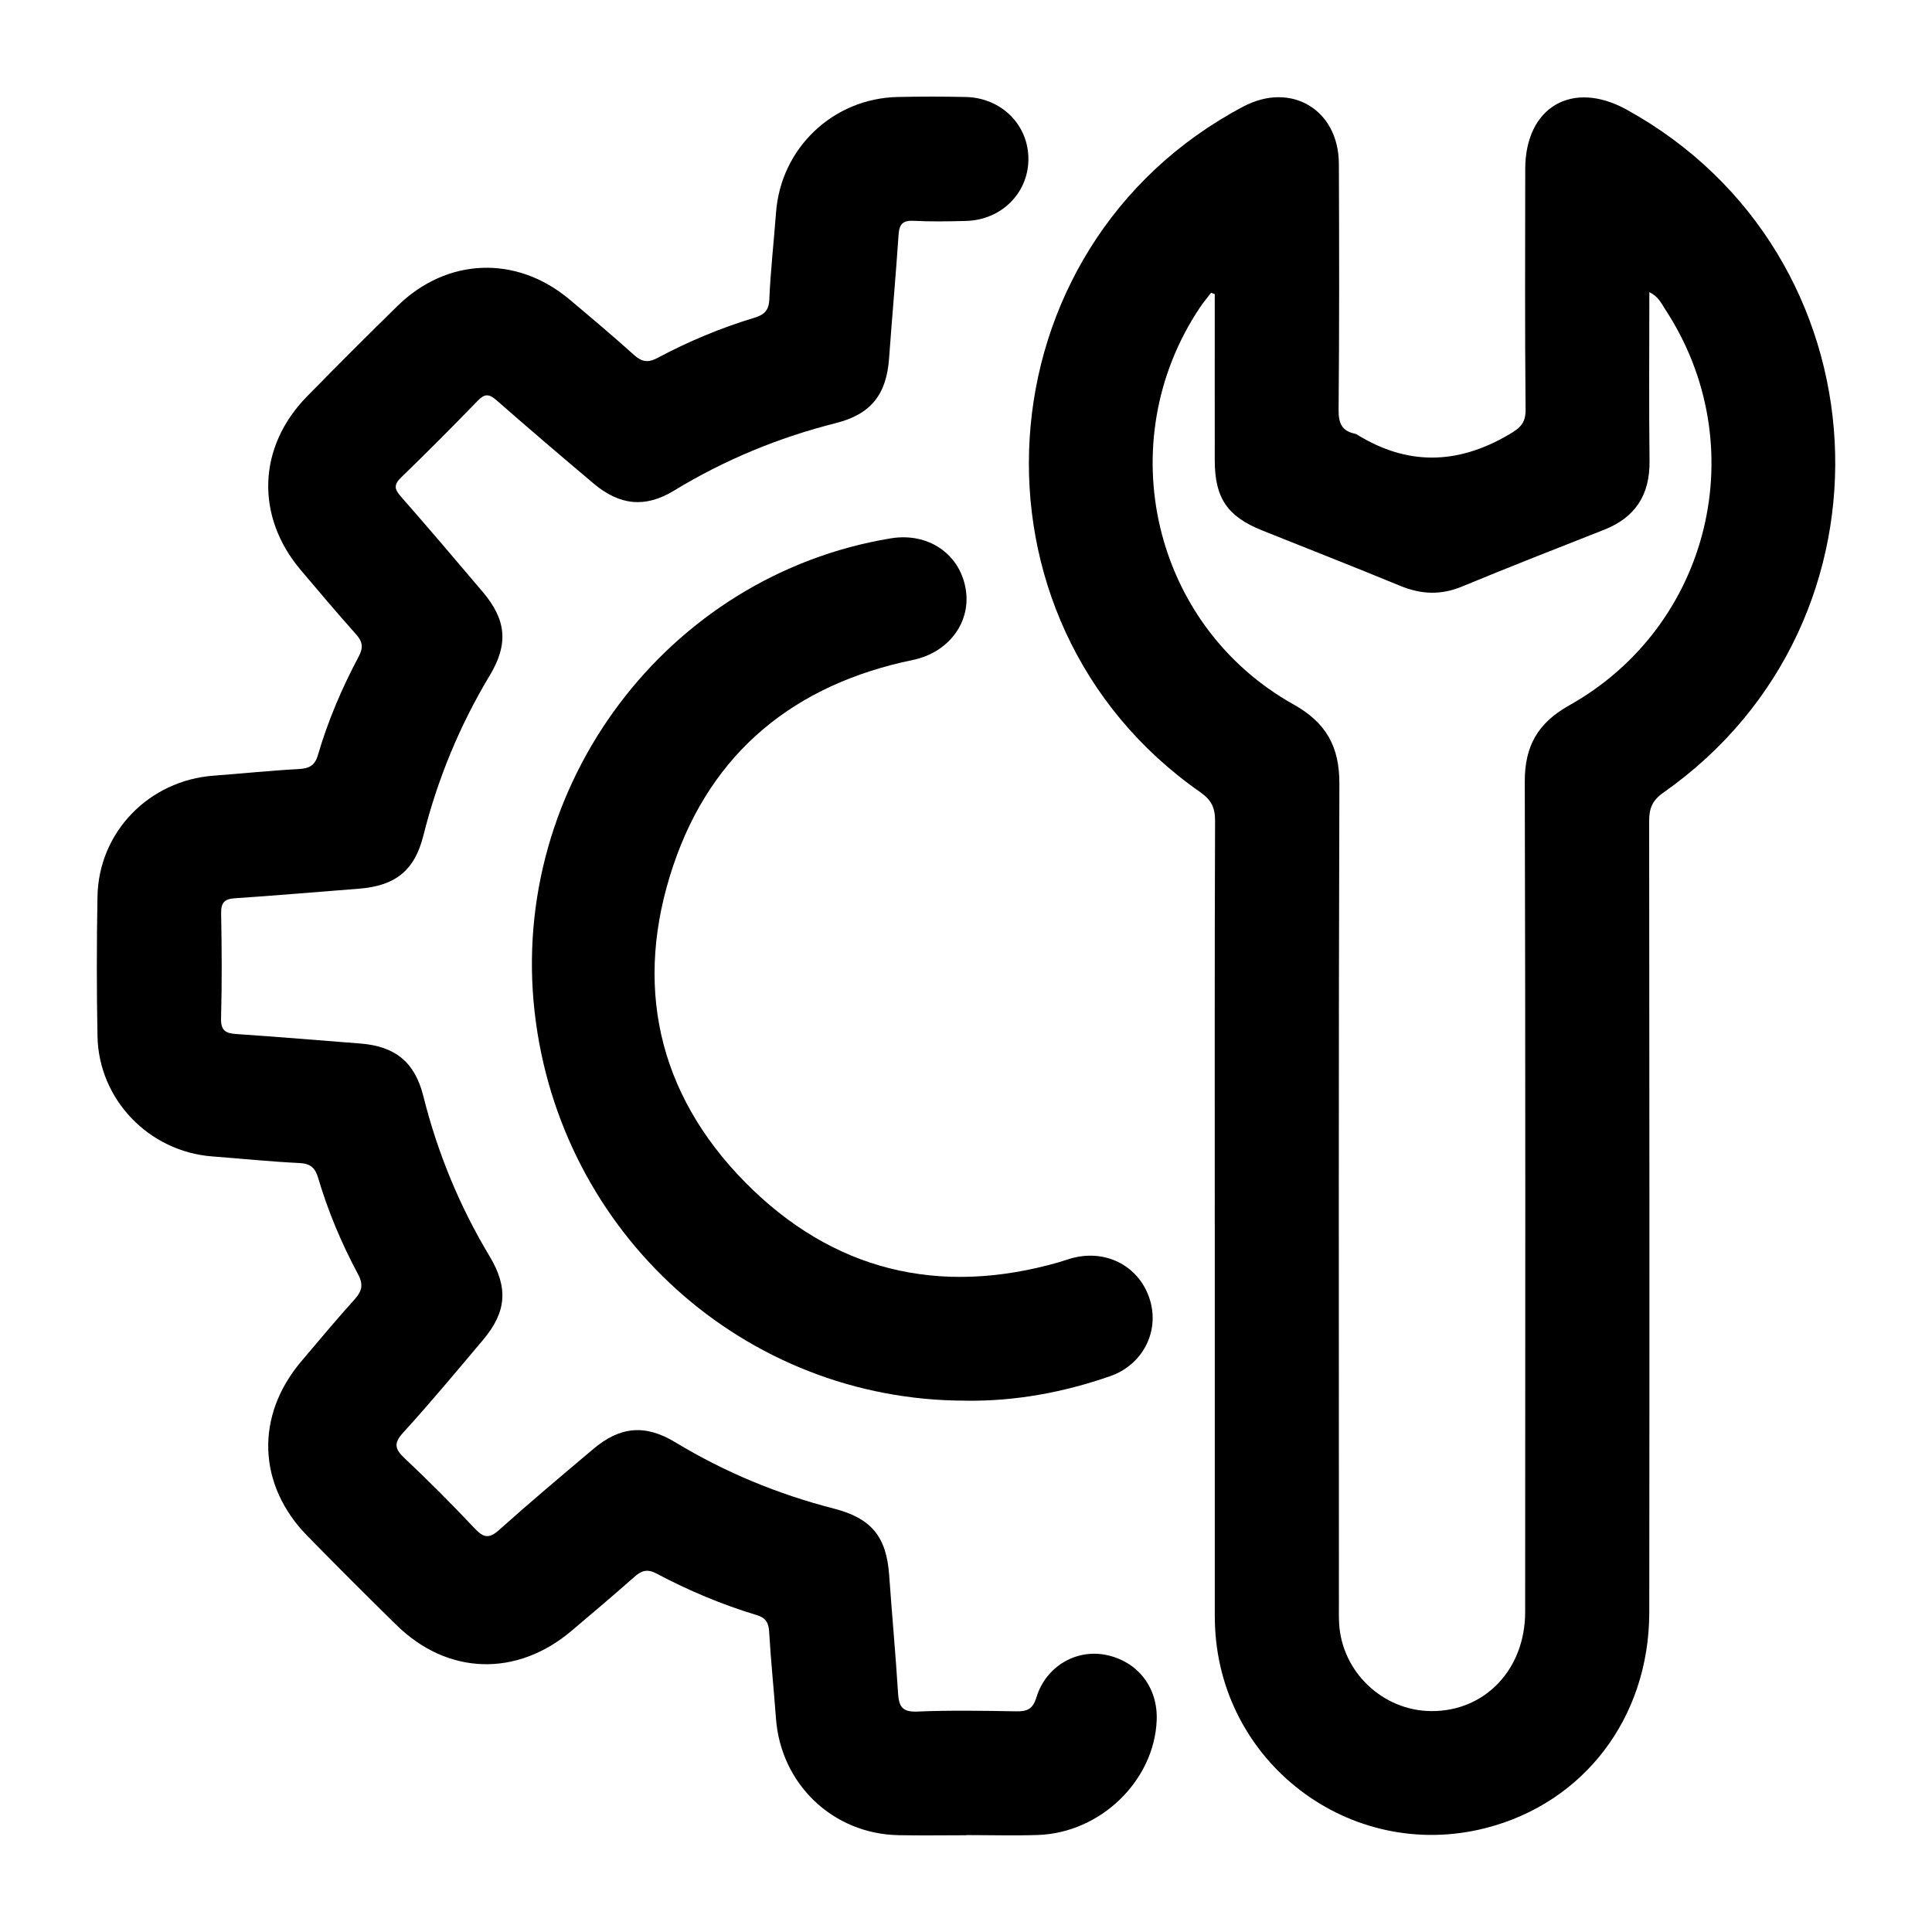
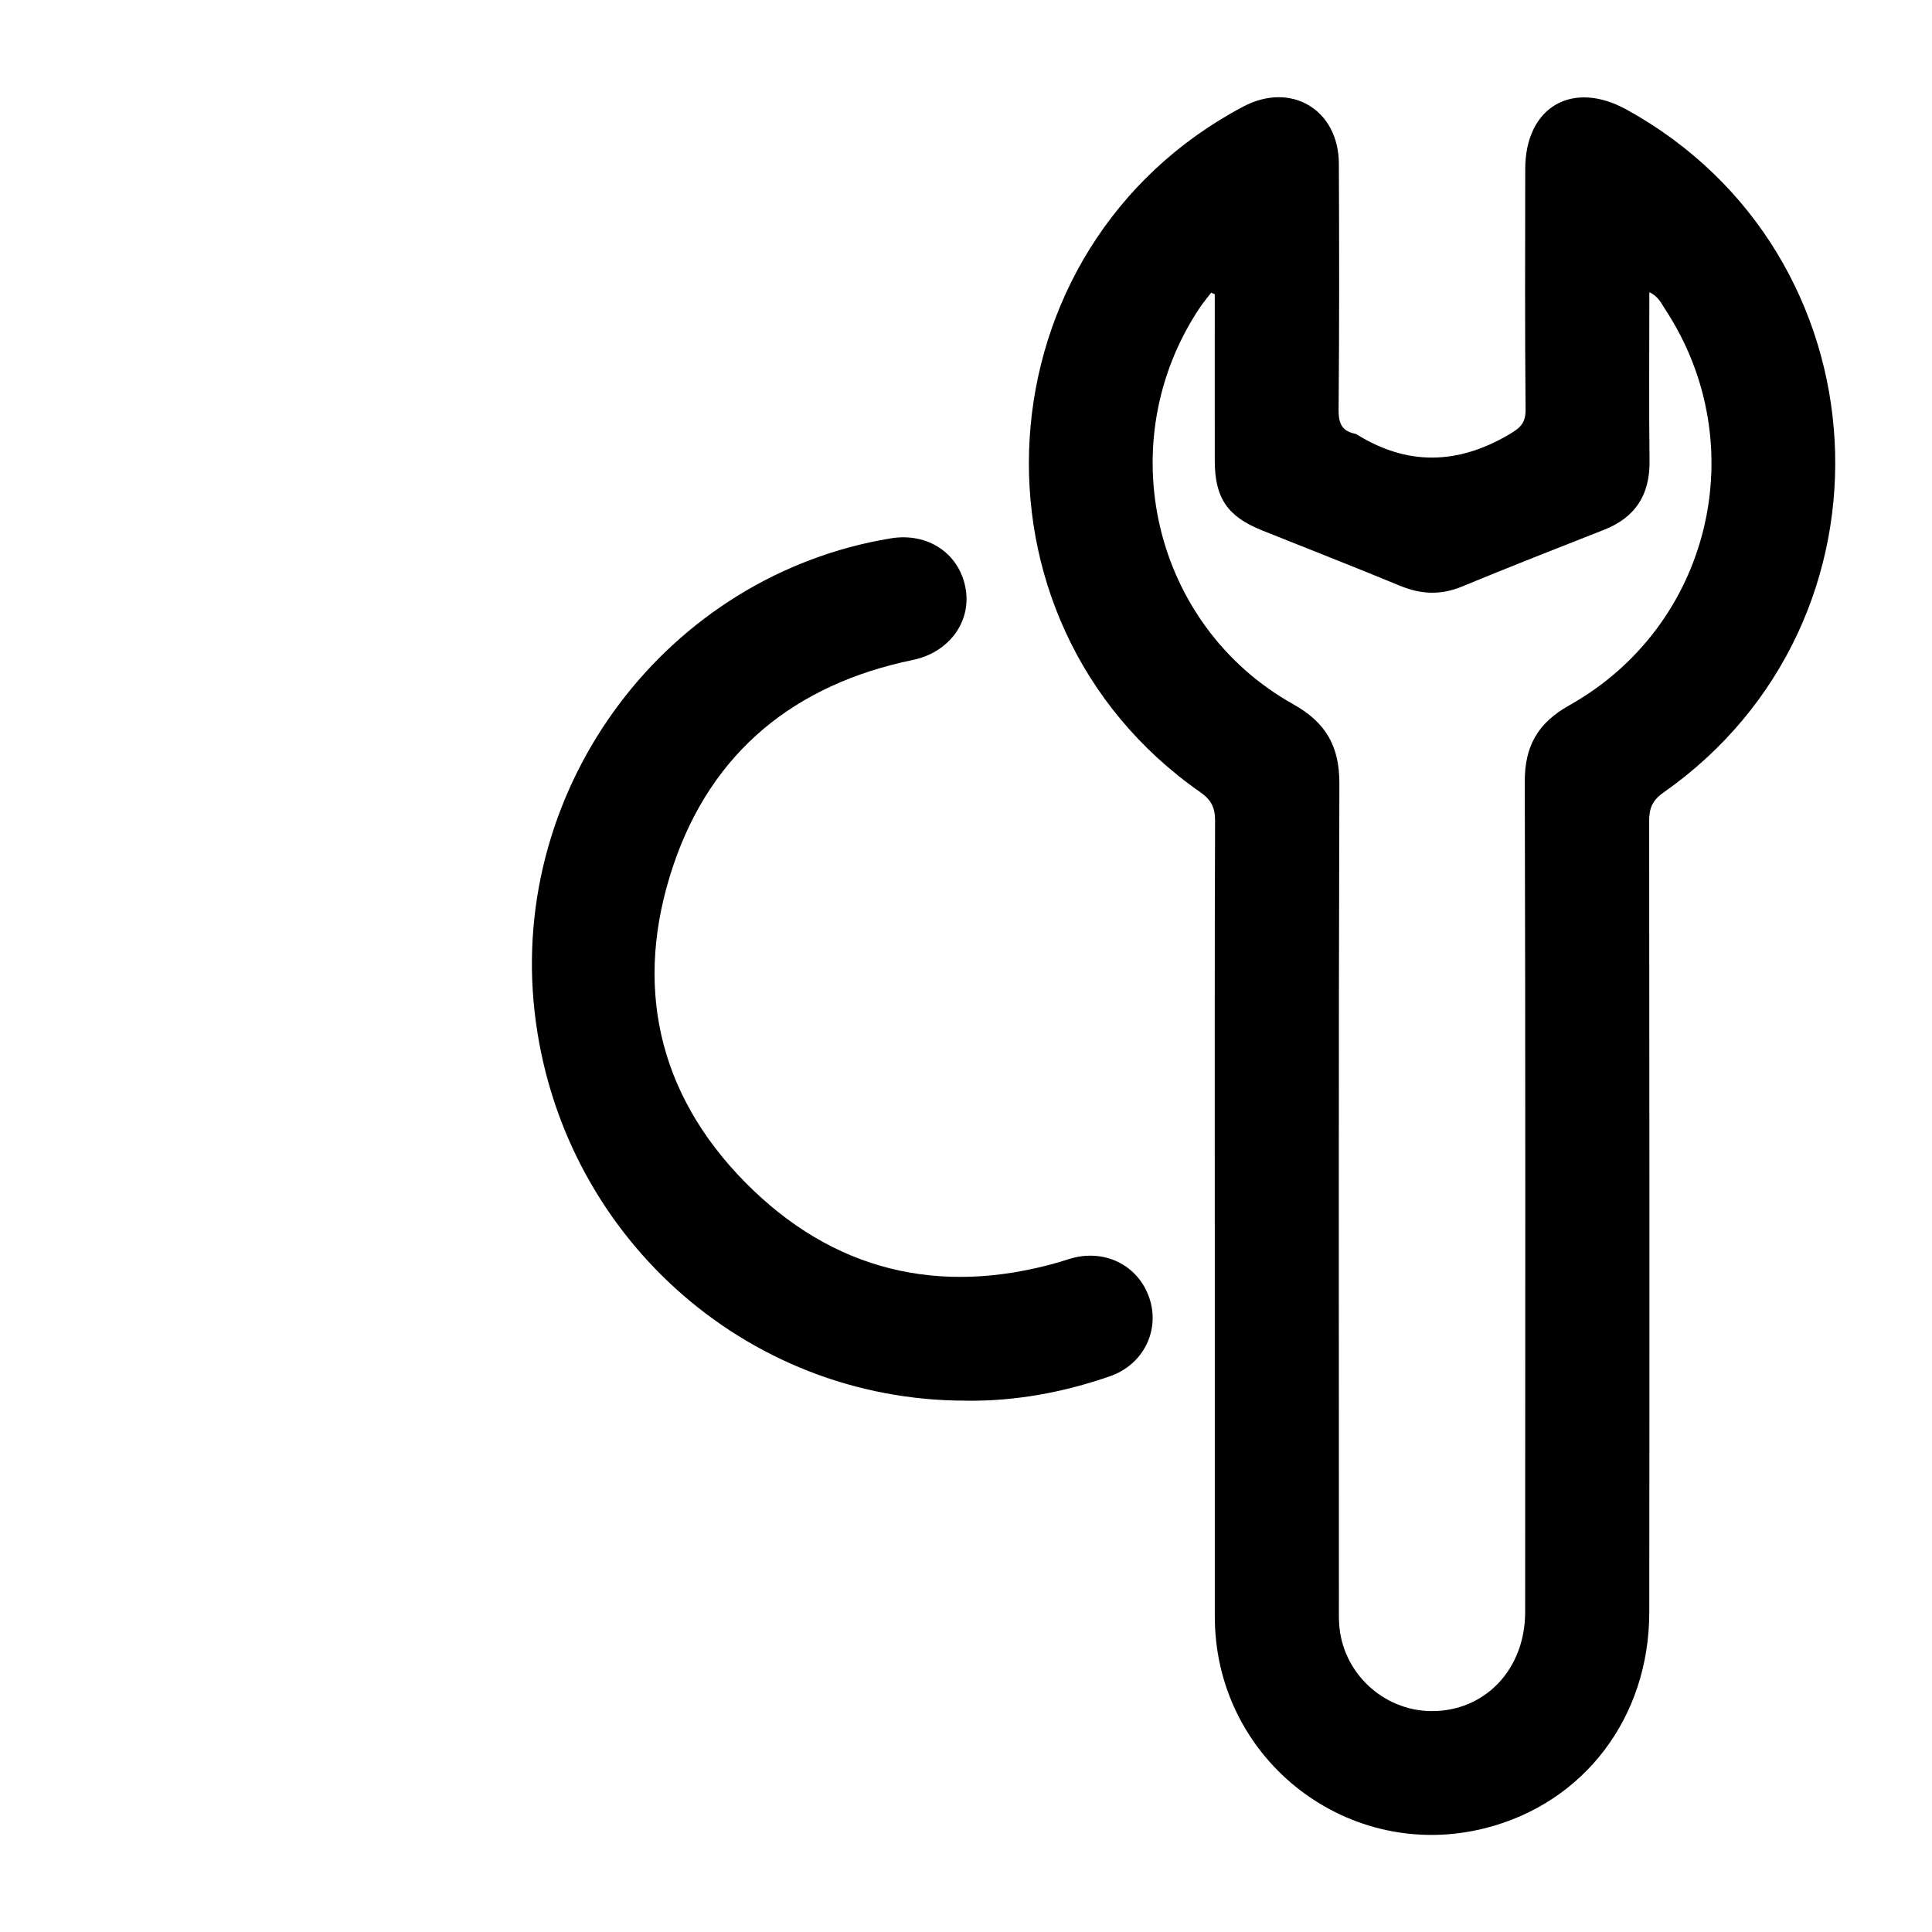
<svg xmlns="http://www.w3.org/2000/svg" id="uuid-7a28cf85-db17-45e5-9f5a-c520adcd4744" width="500" height="500" viewBox="0 0 500 500">
  <path d="m314.38,316.77c0-34.8-.05-69.6.08-104.4.01-3.38-1.02-5.39-3.81-7.34-63.78-44.5-57.7-141.05,11.11-177.45,12.36-6.54,24.68.77,24.74,14.8.09,21.25.12,42.5-.07,63.75-.03,3.42.86,5.4,4.2,6.11.16.03.33.09.47.17,13.08,8.13,26.04,7.86,39.29.12,2.93-1.71,4.47-2.91,4.43-6.56-.2-20.75-.11-41.49-.09-62.24.02-16.02,12.14-23.13,26.21-15.38,67.64,37.25,72.82,132.4,9.54,176.78-2.88,2.02-3.69,4.11-3.68,7.39.08,68.26.1,136.53.03,204.79-.03,27.25-16.95,49.35-42.42,55.81-35.12,8.9-69.21-17.13-70-53.46-.01-.5-.02-1-.02-1.51,0-33.8,0-67.6,0-101.39Zm0-240.64c-.32-.12-.63-.25-.95-.37-.99,1.3-2.05,2.56-2.96,3.92-23.2,34.81-12.18,82.2,24.24,102.59,8.49,4.75,11.96,10.92,11.92,20.58-.23,70.61-.13,141.22-.12,211.83,0,1.84-.05,3.69.06,5.52.73,12.51,11.27,22.52,23.8,22.63,13.91.12,24.34-10.78,24.34-25.65.03-71.61.1-143.23-.1-214.84-.03-9.26,3.37-15.23,11.5-19.79,36.64-20.55,47.87-67.36,24.88-102.44-1.01-1.54-1.8-3.41-4.14-4.49,0,14.91-.13,29.28.05,43.64.11,8.77-3.63,14.64-11.78,17.85-12.28,4.83-24.57,9.64-36.76,14.69-5.48,2.27-10.6,2.04-16-.19-11.88-4.91-23.87-9.58-35.8-14.37-8.92-3.59-12.16-8.38-12.18-18.01-.02-14.36,0-28.72,0-43.09Z" />
-   <path d="m250.06,474.96c-5.86,0-11.72.1-17.57-.02-16.98-.34-30.44-13.26-31.67-30.23-.55-7.51-1.34-15-1.77-22.51-.14-2.39-1.01-3.55-3.23-4.22-8.98-2.71-17.61-6.34-25.88-10.73-2.37-1.26-3.86-.84-5.7.79-5.39,4.76-10.88,9.42-16.38,14.06-14.2,11.98-32.05,11.41-45.24-1.52-7.77-7.62-15.46-15.31-23.07-23.08-12.95-13.21-13.52-31.11-1.54-45.23,4.55-5.36,9.04-10.77,13.75-15.98,1.93-2.14,2.34-3.84.89-6.54-4.27-7.96-7.77-16.29-10.33-24.96-.78-2.63-2.05-3.67-4.87-3.8-7.52-.36-15.01-1.14-22.52-1.71-16.38-1.25-29.39-14.7-29.7-31.12-.23-12.04-.22-24.1,0-36.15.3-16.67,13.33-30.04,30.07-31.27,7.34-.54,14.67-1.32,22.01-1.71,2.7-.14,4.18-.89,4.98-3.65,2.58-8.84,6.2-17.31,10.52-25.43,1.23-2.3,1.09-3.82-.61-5.73-4.89-5.5-9.66-11.11-14.41-16.74-11.73-13.92-11.1-31.85,1.64-44.86,7.73-7.89,15.54-15.7,23.43-23.43,12.81-12.54,30.77-13.21,44.48-1.73,5.64,4.73,11.27,9.48,16.74,14.4,2.05,1.84,3.67,2.07,6.15.74,7.97-4.26,16.3-7.73,24.95-10.35,2.49-.75,3.79-1.8,3.92-4.77.32-7.52,1.18-15.01,1.74-22.51,1.25-16.64,14.75-29.51,31.48-29.87,5.85-.13,11.72-.13,17.57,0,9.32.19,16.36,7.29,16.26,16.23-.1,8.73-7.05,15.61-16.14,15.85-4.52.12-9.05.2-13.55-.03-2.83-.15-3.73.89-3.91,3.6-.72,10.68-1.69,21.35-2.46,32.02-.67,9.29-4.65,14.42-13.75,16.72-14.86,3.75-28.83,9.52-41.93,17.5-7.43,4.52-14.04,3.83-20.78-1.85-8.44-7.12-16.85-14.29-25.15-21.57-1.9-1.66-3.03-1.73-4.83.13-6.52,6.73-13.14,13.37-19.86,19.89-1.87,1.82-1.76,2.95-.11,4.83,7.17,8.18,14.22,16.46,21.25,24.76,6.12,7.23,6.71,13.48,1.84,21.59-7.81,12.99-13.52,26.82-17.21,41.51-2.27,9.05-7.26,12.99-16.74,13.72-10.67.82-21.34,1.76-32.02,2.47-2.76.18-3.62,1.16-3.57,3.94.17,9.03.23,18.08-.02,27.11-.09,3.24,1.2,3.9,3.99,4.09,10.68.72,21.35,1.63,32.03,2.45,9.02.7,14.12,4.79,16.32,13.58,3.68,14.7,9.37,28.53,17.18,41.52,4.89,8.14,4.34,14.44-1.72,21.61-6.8,8.06-13.54,16.17-20.64,23.96-2.61,2.86-2.15,4.31.41,6.73,6.21,5.84,12.24,11.9,18.09,18.11,2.3,2.44,3.72,2.7,6.34.35,7.97-7.15,16.18-14.04,24.36-20.94,6.92-5.84,13.42-6.43,21.2-1.72,12.83,7.76,26.49,13.42,41,17.15,9.82,2.52,13.65,7.33,14.35,17.26.72,10.18,1.66,20.34,2.3,30.53.21,3.4,1.04,4.92,4.96,4.75,8.52-.36,17.07-.21,25.6-.06,2.86.05,4.31-.55,5.26-3.65,2.44-7.98,10.26-12.5,17.94-10.96,8.27,1.65,13.54,8.45,13.17,17-.67,15.6-14.53,29.05-30.7,29.61-6.18.21-12.38.03-18.57.03,0,0,0,.02,0,.03Z" />
-   <path d="m249.88,362.49c-57.18-.01-105.04-43.2-111.52-100.6-6.62-58.65,34.32-113.06,92.21-122.57,9.56-1.57,17.74,3.93,19.33,12.99,1.52,8.62-4.29,16.55-13.67,18.49-30.47,6.3-52.03,23.68-61.98,53.17-10.33,30.62-4.19,58.91,18.61,82.02,22.53,22.83,50.08,29.59,81.16,20.68,1.28-.37,2.54-.85,3.84-1.17,8.87-2.17,17.22,2.49,19.77,11,2.45,8.17-1.9,16.73-10.36,19.67-12.09,4.19-24.54,6.51-37.39,6.33Z" />
+   <path d="m249.88,362.49c-57.18-.01-105.04-43.2-111.52-100.6-6.62-58.65,34.32-113.06,92.21-122.57,9.56-1.57,17.74,3.93,19.33,12.99,1.52,8.62-4.29,16.55-13.67,18.49-30.47,6.3-52.03,23.68-61.98,53.17-10.33,30.62-4.19,58.91,18.61,82.02,22.53,22.83,50.08,29.59,81.16,20.68,1.28-.37,2.54-.85,3.84-1.17,8.87-2.17,17.22,2.49,19.77,11,2.45,8.17-1.9,16.73-10.36,19.67-12.09,4.19-24.54,6.51-37.39,6.33" />
</svg>